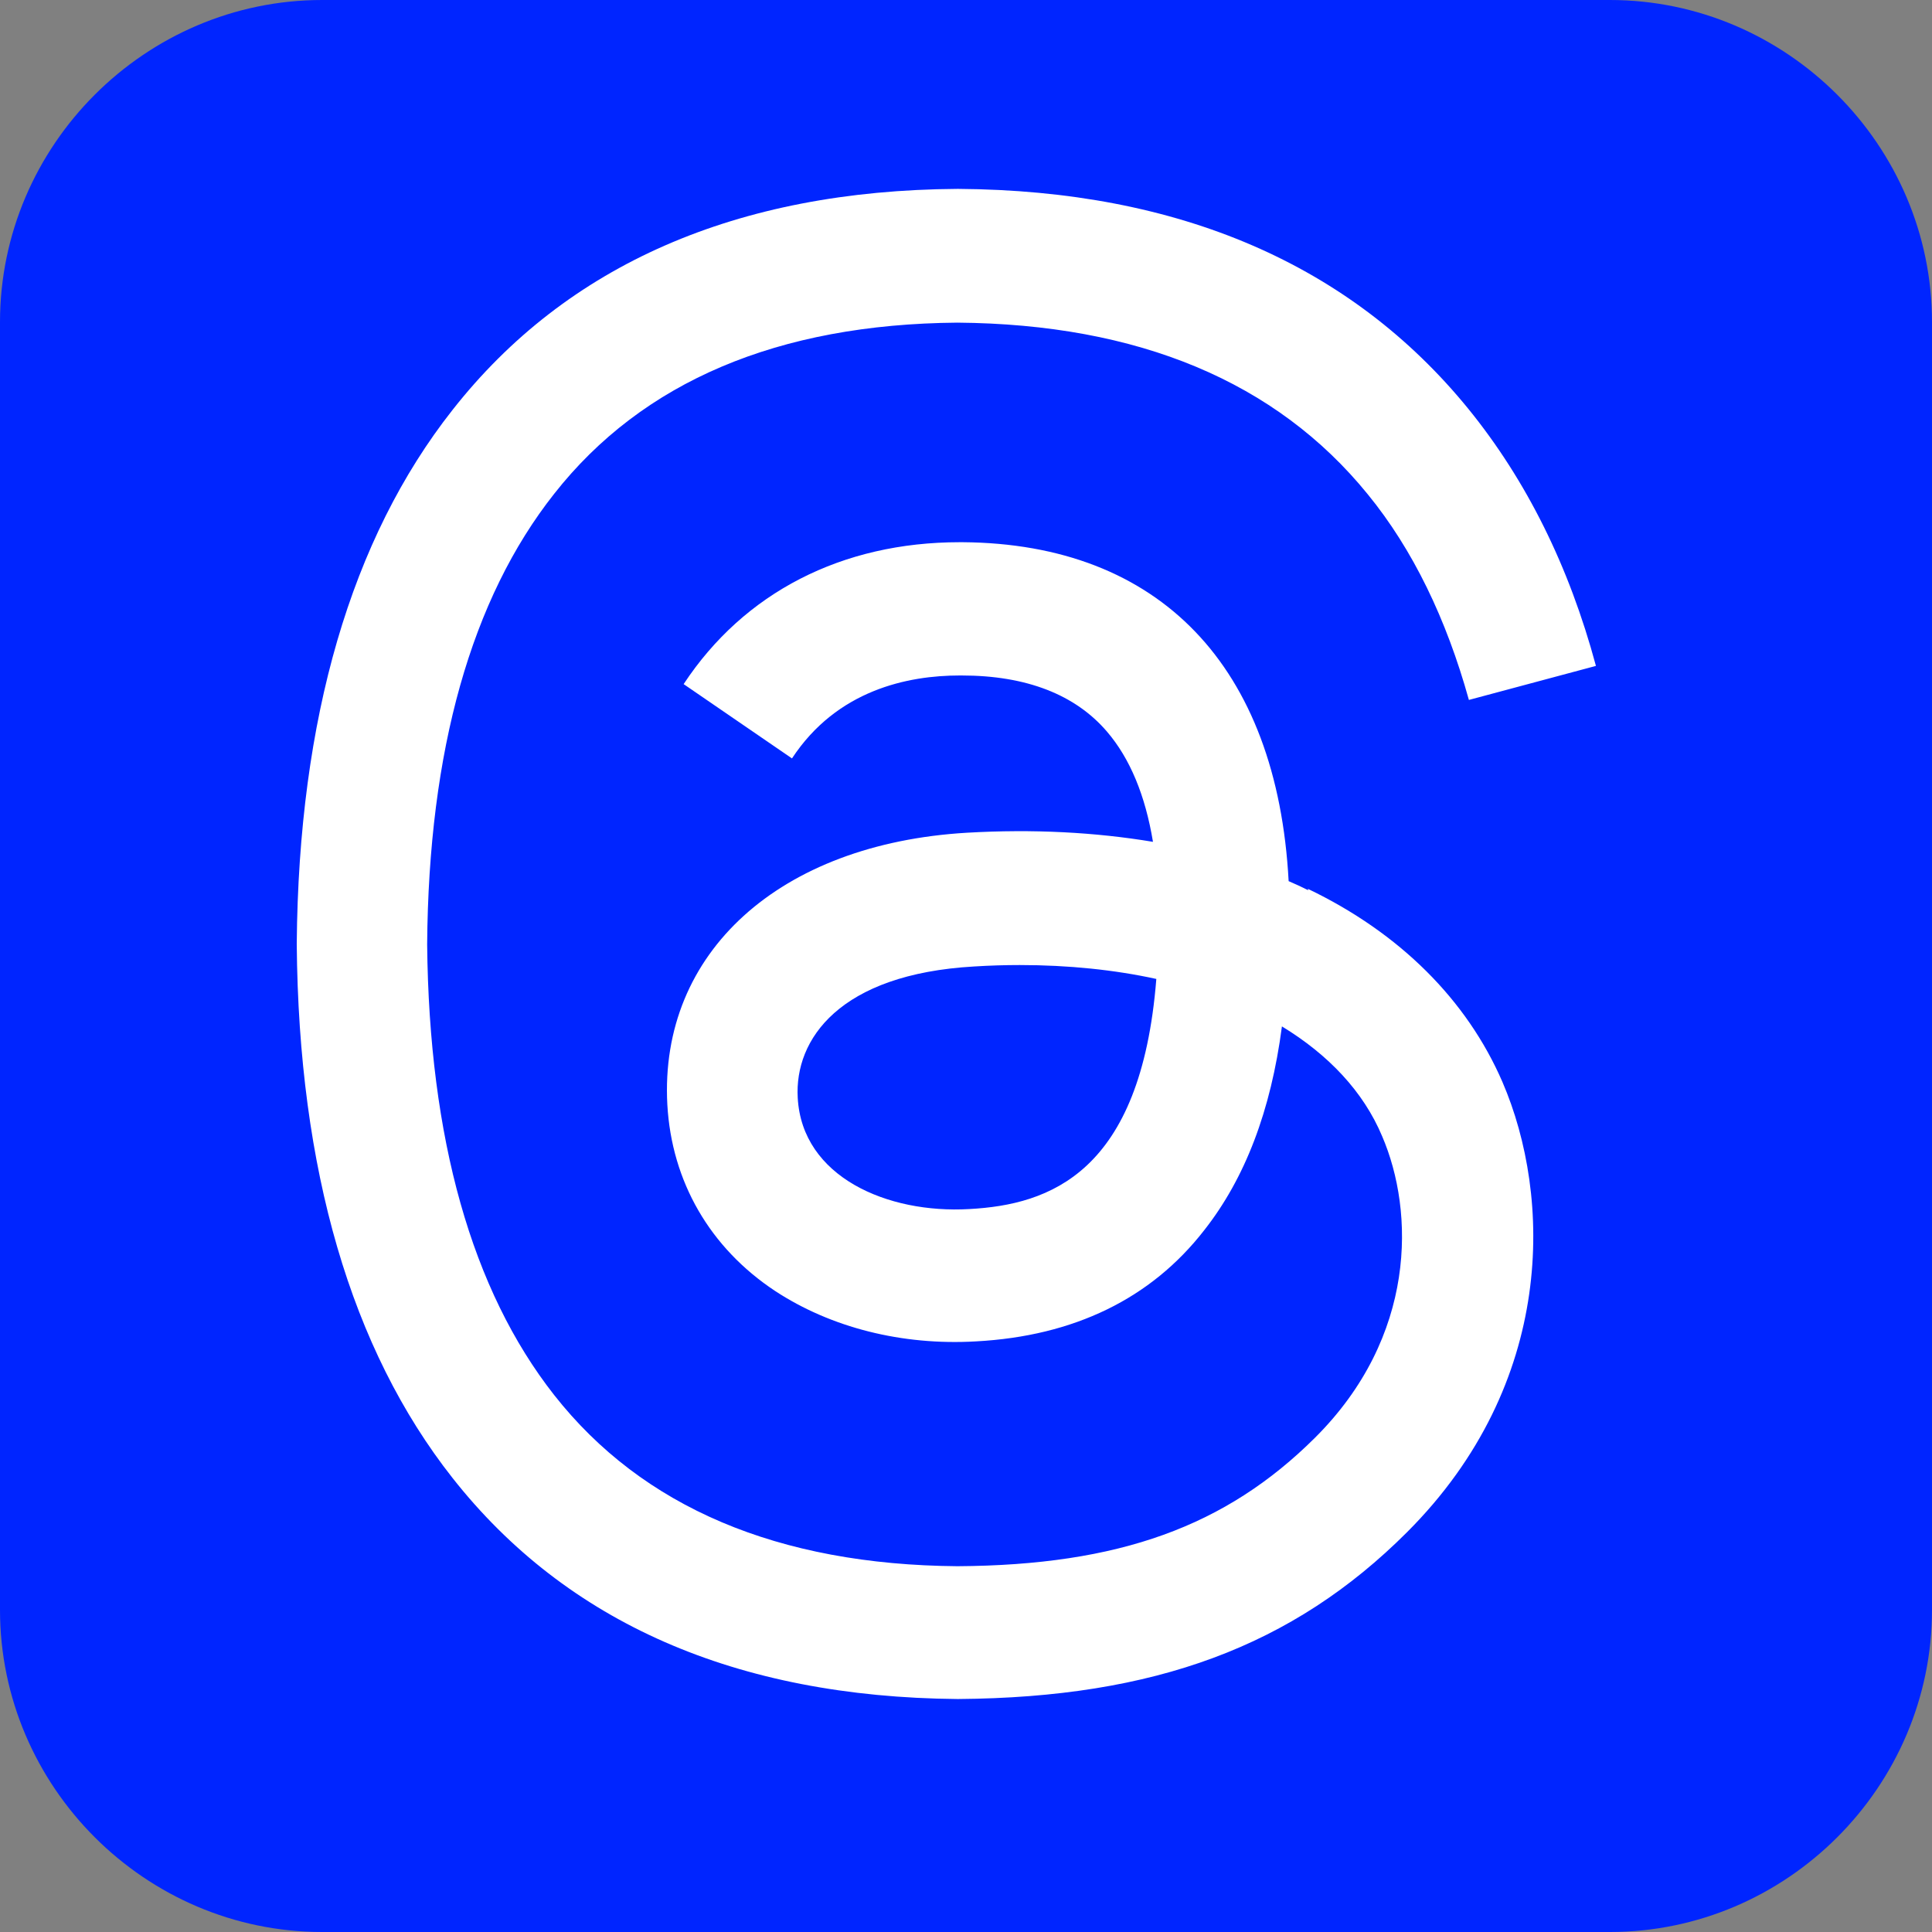
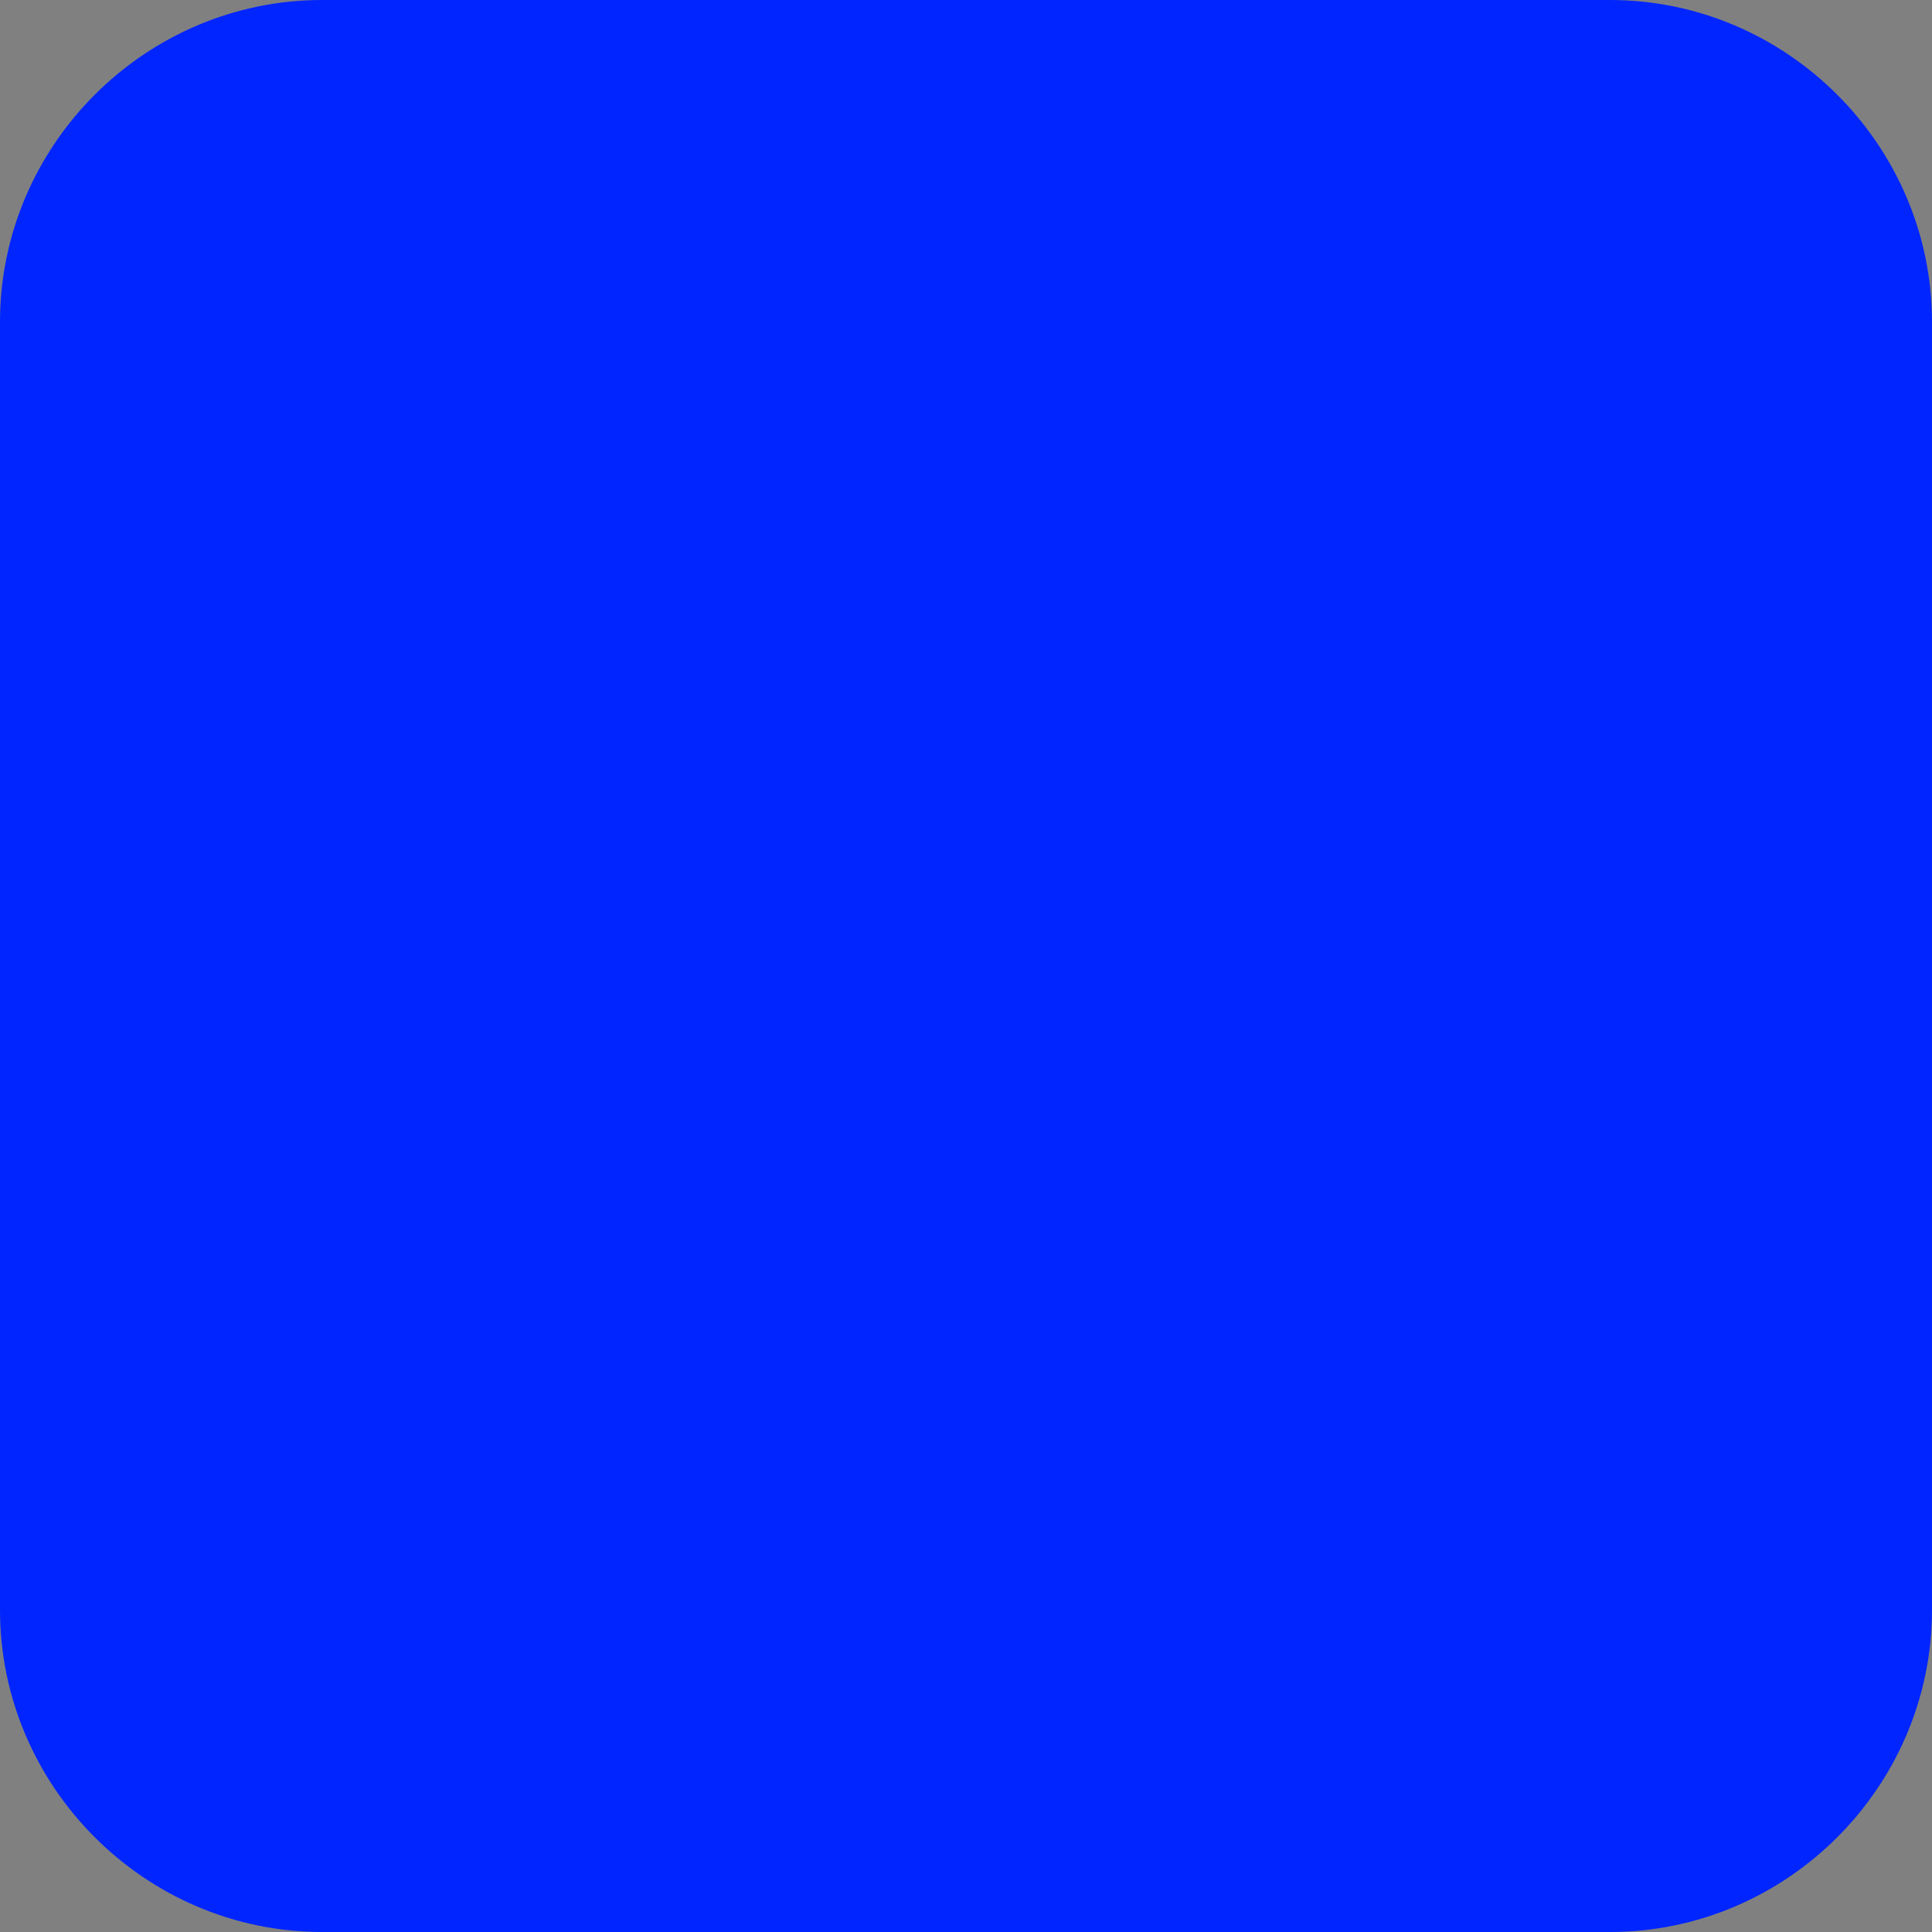
<svg xmlns="http://www.w3.org/2000/svg" id="_圖層_2" data-name="圖層 2" viewBox="0 0 40.3 40.3">
  <rect x="0" y="0" width="40.3" height="40.3" fill="#808080" stroke="none" />
  <defs>
    <style>
      .cls-1 {
        fill: #fff;
      }

      .cls-2 {
        fill: #0025ff;
        fill-rule: evenodd;
      }
    </style>
  </defs>
  <g id="Layer_2" data-name="Layer 2">
    <g>
      <path class="cls-2" d="M6.72,0h26.86c3.69,0,6.72,3.03,6.72,6.72v26.86c0,3.69-3.03,6.72-6.72,6.72H6.72c-3.69,0-6.72-3.03-6.72-6.72V6.72C0,3.03,3.03,0,6.72,0h0Z" />
-       <path class="cls-1" d="M27.29,18.57c-.14-.07-.27-.13-.41-.19-.24-4.48-2.69-7.04-6.8-7.07-.02,0-.04,0-.06,0-2.46,0-4.5,1.05-5.76,2.96l2.26,1.55c.94-1.43,2.42-1.73,3.5-1.73.01,0,.03,0,.04,0,1.35,0,2.37.4,3.03,1.17.48.56.8,1.33.96,2.3-1.2-.2-2.5-.27-3.88-.19-3.91.23-6.42,2.5-6.25,5.67.09,1.61.89,2.99,2.25,3.89,1.16.76,2.64,1.14,4.19,1.05,2.04-.11,3.65-.89,4.76-2.32.85-1.08,1.39-2.49,1.62-4.25.97.59,1.7,1.36,2.09,2.29.68,1.58.72,4.18-1.4,6.29-1.86,1.85-4.09,2.66-7.46,2.68-3.74-.03-6.57-1.23-8.41-3.57-1.72-2.19-2.61-5.35-2.65-9.4.03-4.05.92-7.21,2.65-9.4,1.84-2.34,4.67-3.54,8.41-3.57,3.77.03,6.65,1.23,8.56,3.58.94,1.15,1.64,2.6,2.11,4.29l2.65-.71c-.56-2.08-1.45-3.87-2.66-5.36-2.45-3.01-6.03-4.56-10.64-4.59h-.02c-4.6.03-8.15,1.58-10.53,4.61-2.12,2.69-3.21,6.44-3.25,11.13h0s0,.02,0,.02c.04,4.69,1.13,8.44,3.25,11.13,2.38,3.02,5.92,4.57,10.53,4.61h.02c4.09-.03,6.98-1.1,9.36-3.48,3.11-3.11,3.02-7,1.99-9.39-.74-1.71-2.14-3.11-4.06-4.03ZM20.22,25.22c-1.71.1-3.49-.67-3.58-2.32-.07-1.22.87-2.58,3.68-2.74.32-.02.64-.03.95-.03,1.02,0,1.98.1,2.85.29-.32,4.05-2.23,4.71-3.9,4.8Z" />
    </g>
  </g>
</svg>